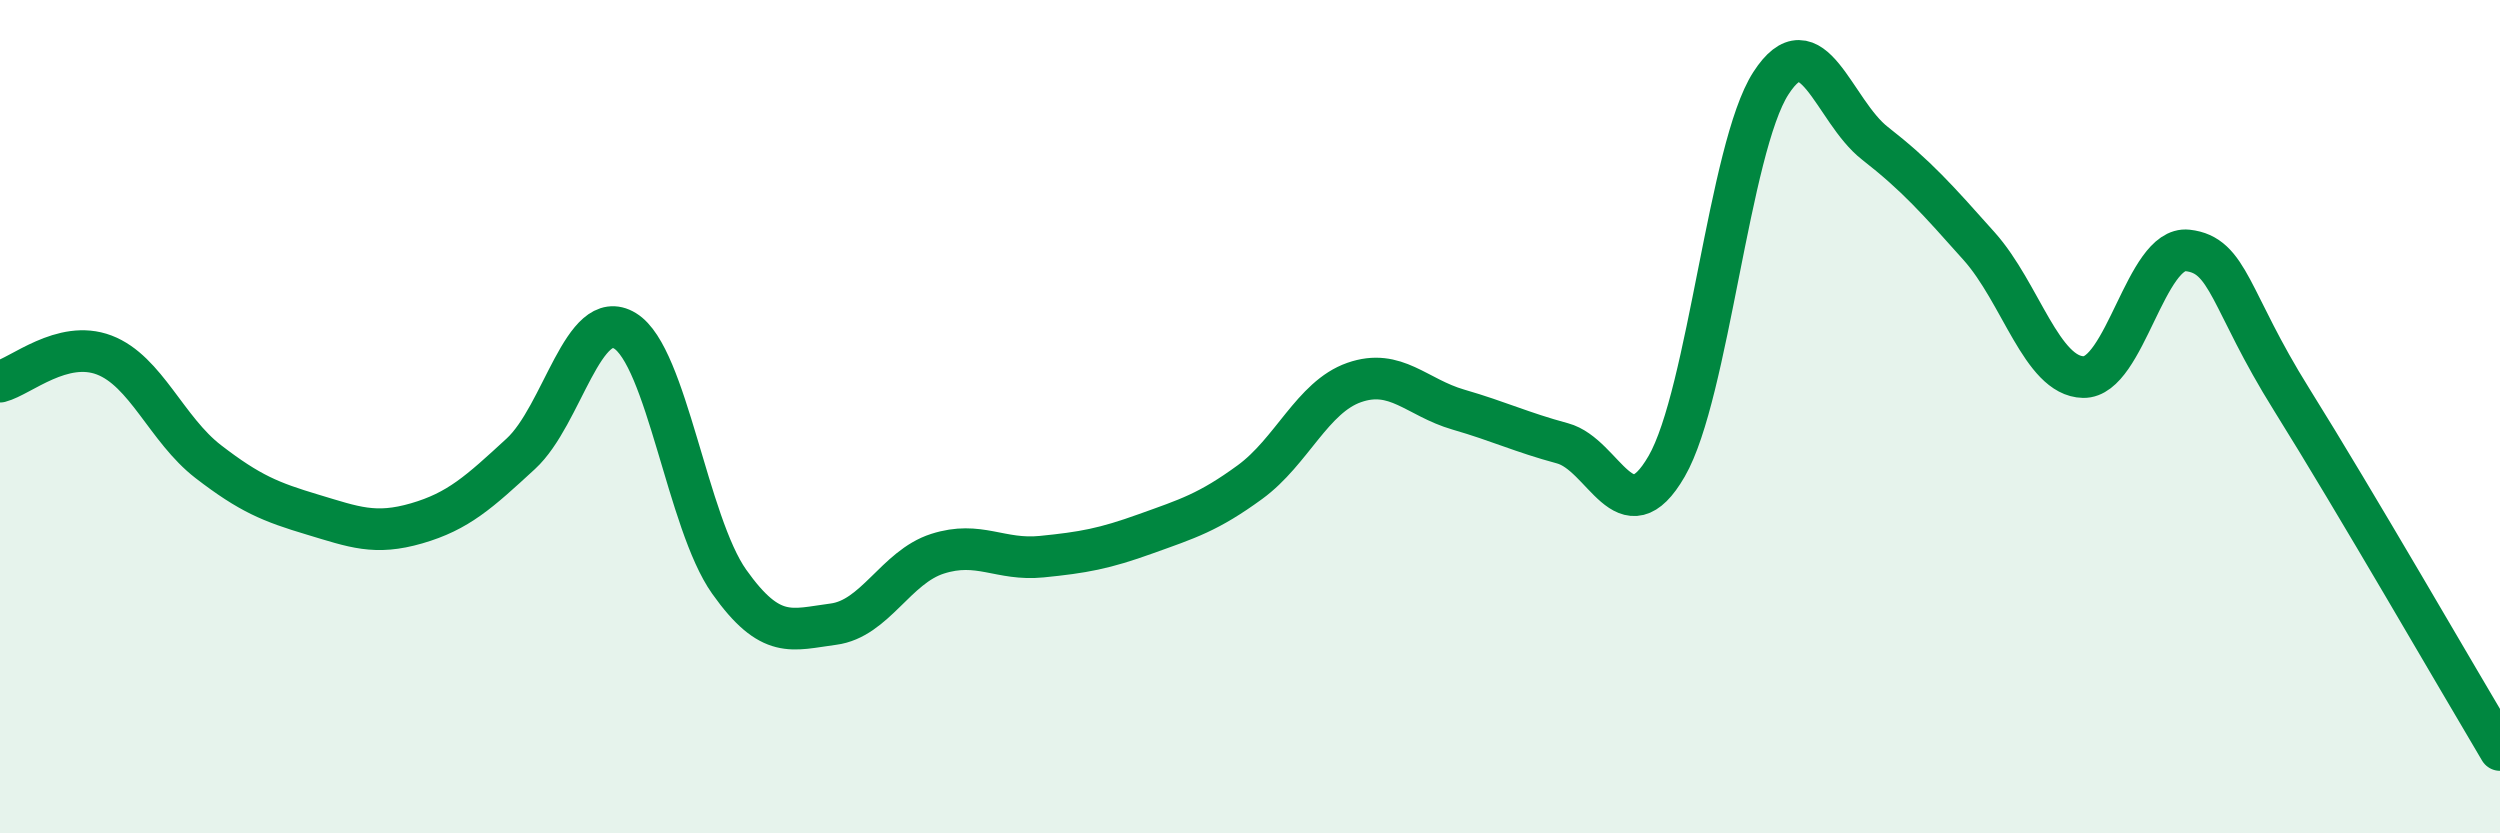
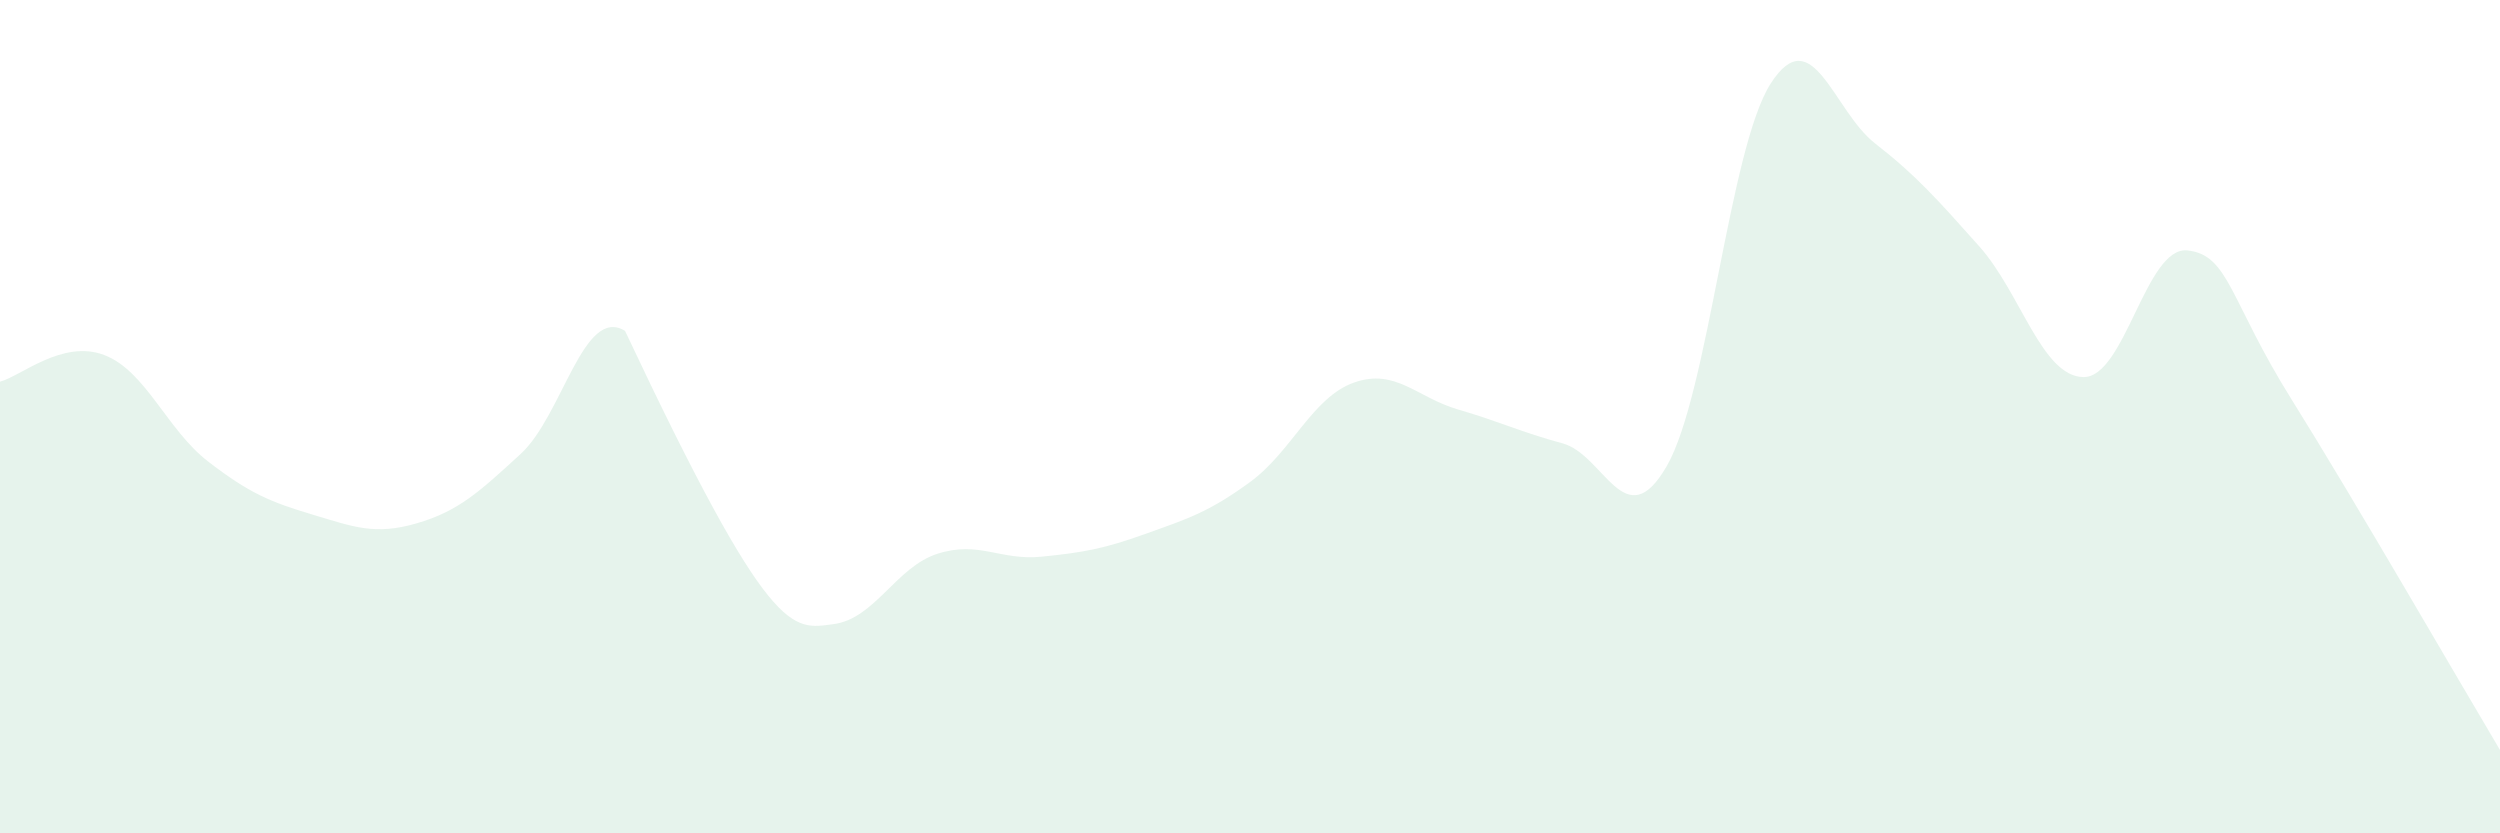
<svg xmlns="http://www.w3.org/2000/svg" width="60" height="20" viewBox="0 0 60 20">
-   <path d="M 0,9.16 C 0.5,9.03 1.5,8.14 2.5,8.52 C 3.5,8.9 4,10.31 5,11.08 C 6,11.85 6.5,12.05 7.5,12.35 C 8.5,12.65 9,12.85 10,12.56 C 11,12.27 11.5,11.81 12.5,10.89 C 13.5,9.97 14,7.33 15,7.94 C 16,8.55 16.5,12.55 17.5,13.96 C 18.5,15.37 19,15.11 20,14.98 C 21,14.85 21.5,13.61 22.5,13.29 C 23.5,12.97 24,13.46 25,13.36 C 26,13.26 26.5,13.17 27.5,12.81 C 28.5,12.45 29,12.3 30,11.57 C 31,10.84 31.5,9.53 32.5,9.18 C 33.5,8.83 34,9.54 35,9.83 C 36,10.12 36.5,10.37 37.5,10.64 C 38.5,10.91 39,12.92 40,11.19 C 41,9.46 41.5,3.55 42.5,2 C 43.5,0.45 44,2.66 45,3.44 C 46,4.22 46.5,4.79 47.5,5.91 C 48.5,7.03 49,9.03 50,9.05 C 51,9.07 51.5,5.9 52.5,6.01 C 53.5,6.12 53.5,7.19 55,9.59 C 56.5,11.99 59,16.32 60,18L60 20L0 20Z" fill="#008740" opacity="0.1" stroke-linecap="round" stroke-linejoin="round" />
-   <path d="M 0,9.16 C 0.5,9.03 1.5,8.14 2.5,8.52 C 3.5,8.9 4,10.31 5,11.08 C 6,11.85 6.5,12.05 7.5,12.35 C 8.5,12.65 9,12.85 10,12.56 C 11,12.27 11.5,11.81 12.5,10.89 C 13.5,9.97 14,7.33 15,7.94 C 16,8.55 16.5,12.55 17.5,13.96 C 18.5,15.37 19,15.11 20,14.98 C 21,14.85 21.5,13.61 22.5,13.29 C 23.5,12.97 24,13.46 25,13.36 C 26,13.26 26.5,13.17 27.5,12.81 C 28.5,12.45 29,12.3 30,11.57 C 31,10.84 31.5,9.53 32.5,9.18 C 33.5,8.83 34,9.54 35,9.83 C 36,10.12 36.5,10.37 37.5,10.64 C 38.5,10.91 39,12.92 40,11.19 C 41,9.46 41.5,3.55 42.5,2 C 43.5,0.45 44,2.66 45,3.44 C 46,4.22 46.5,4.79 47.5,5.91 C 48.5,7.03 49,9.03 50,9.05 C 51,9.07 51.5,5.9 52.5,6.01 C 53.5,6.12 53.5,7.19 55,9.59 C 56.5,11.99 59,16.32 60,18" stroke="#008740" stroke-width="1" fill="none" stroke-linecap="round" stroke-linejoin="round" />
+   <path d="M 0,9.16 C 0.5,9.03 1.5,8.14 2.5,8.52 C 3.5,8.9 4,10.31 5,11.08 C 6,11.85 6.5,12.05 7.5,12.35 C 8.5,12.65 9,12.85 10,12.56 C 11,12.27 11.5,11.81 12.5,10.89 C 13.5,9.97 14,7.33 15,7.94 C 18.5,15.37 19,15.11 20,14.98 C 21,14.85 21.5,13.61 22.5,13.29 C 23.5,12.97 24,13.46 25,13.36 C 26,13.26 26.5,13.17 27.5,12.81 C 28.5,12.45 29,12.3 30,11.57 C 31,10.84 31.5,9.53 32.5,9.18 C 33.5,8.83 34,9.54 35,9.83 C 36,10.12 36.5,10.37 37.5,10.64 C 38.5,10.91 39,12.92 40,11.19 C 41,9.46 41.5,3.55 42.5,2 C 43.5,0.45 44,2.66 45,3.44 C 46,4.22 46.5,4.79 47.5,5.91 C 48.5,7.03 49,9.03 50,9.05 C 51,9.07 51.5,5.9 52.5,6.01 C 53.5,6.12 53.5,7.19 55,9.59 C 56.5,11.99 59,16.32 60,18L60 20L0 20Z" fill="#008740" opacity="0.1" stroke-linecap="round" stroke-linejoin="round" />
</svg>